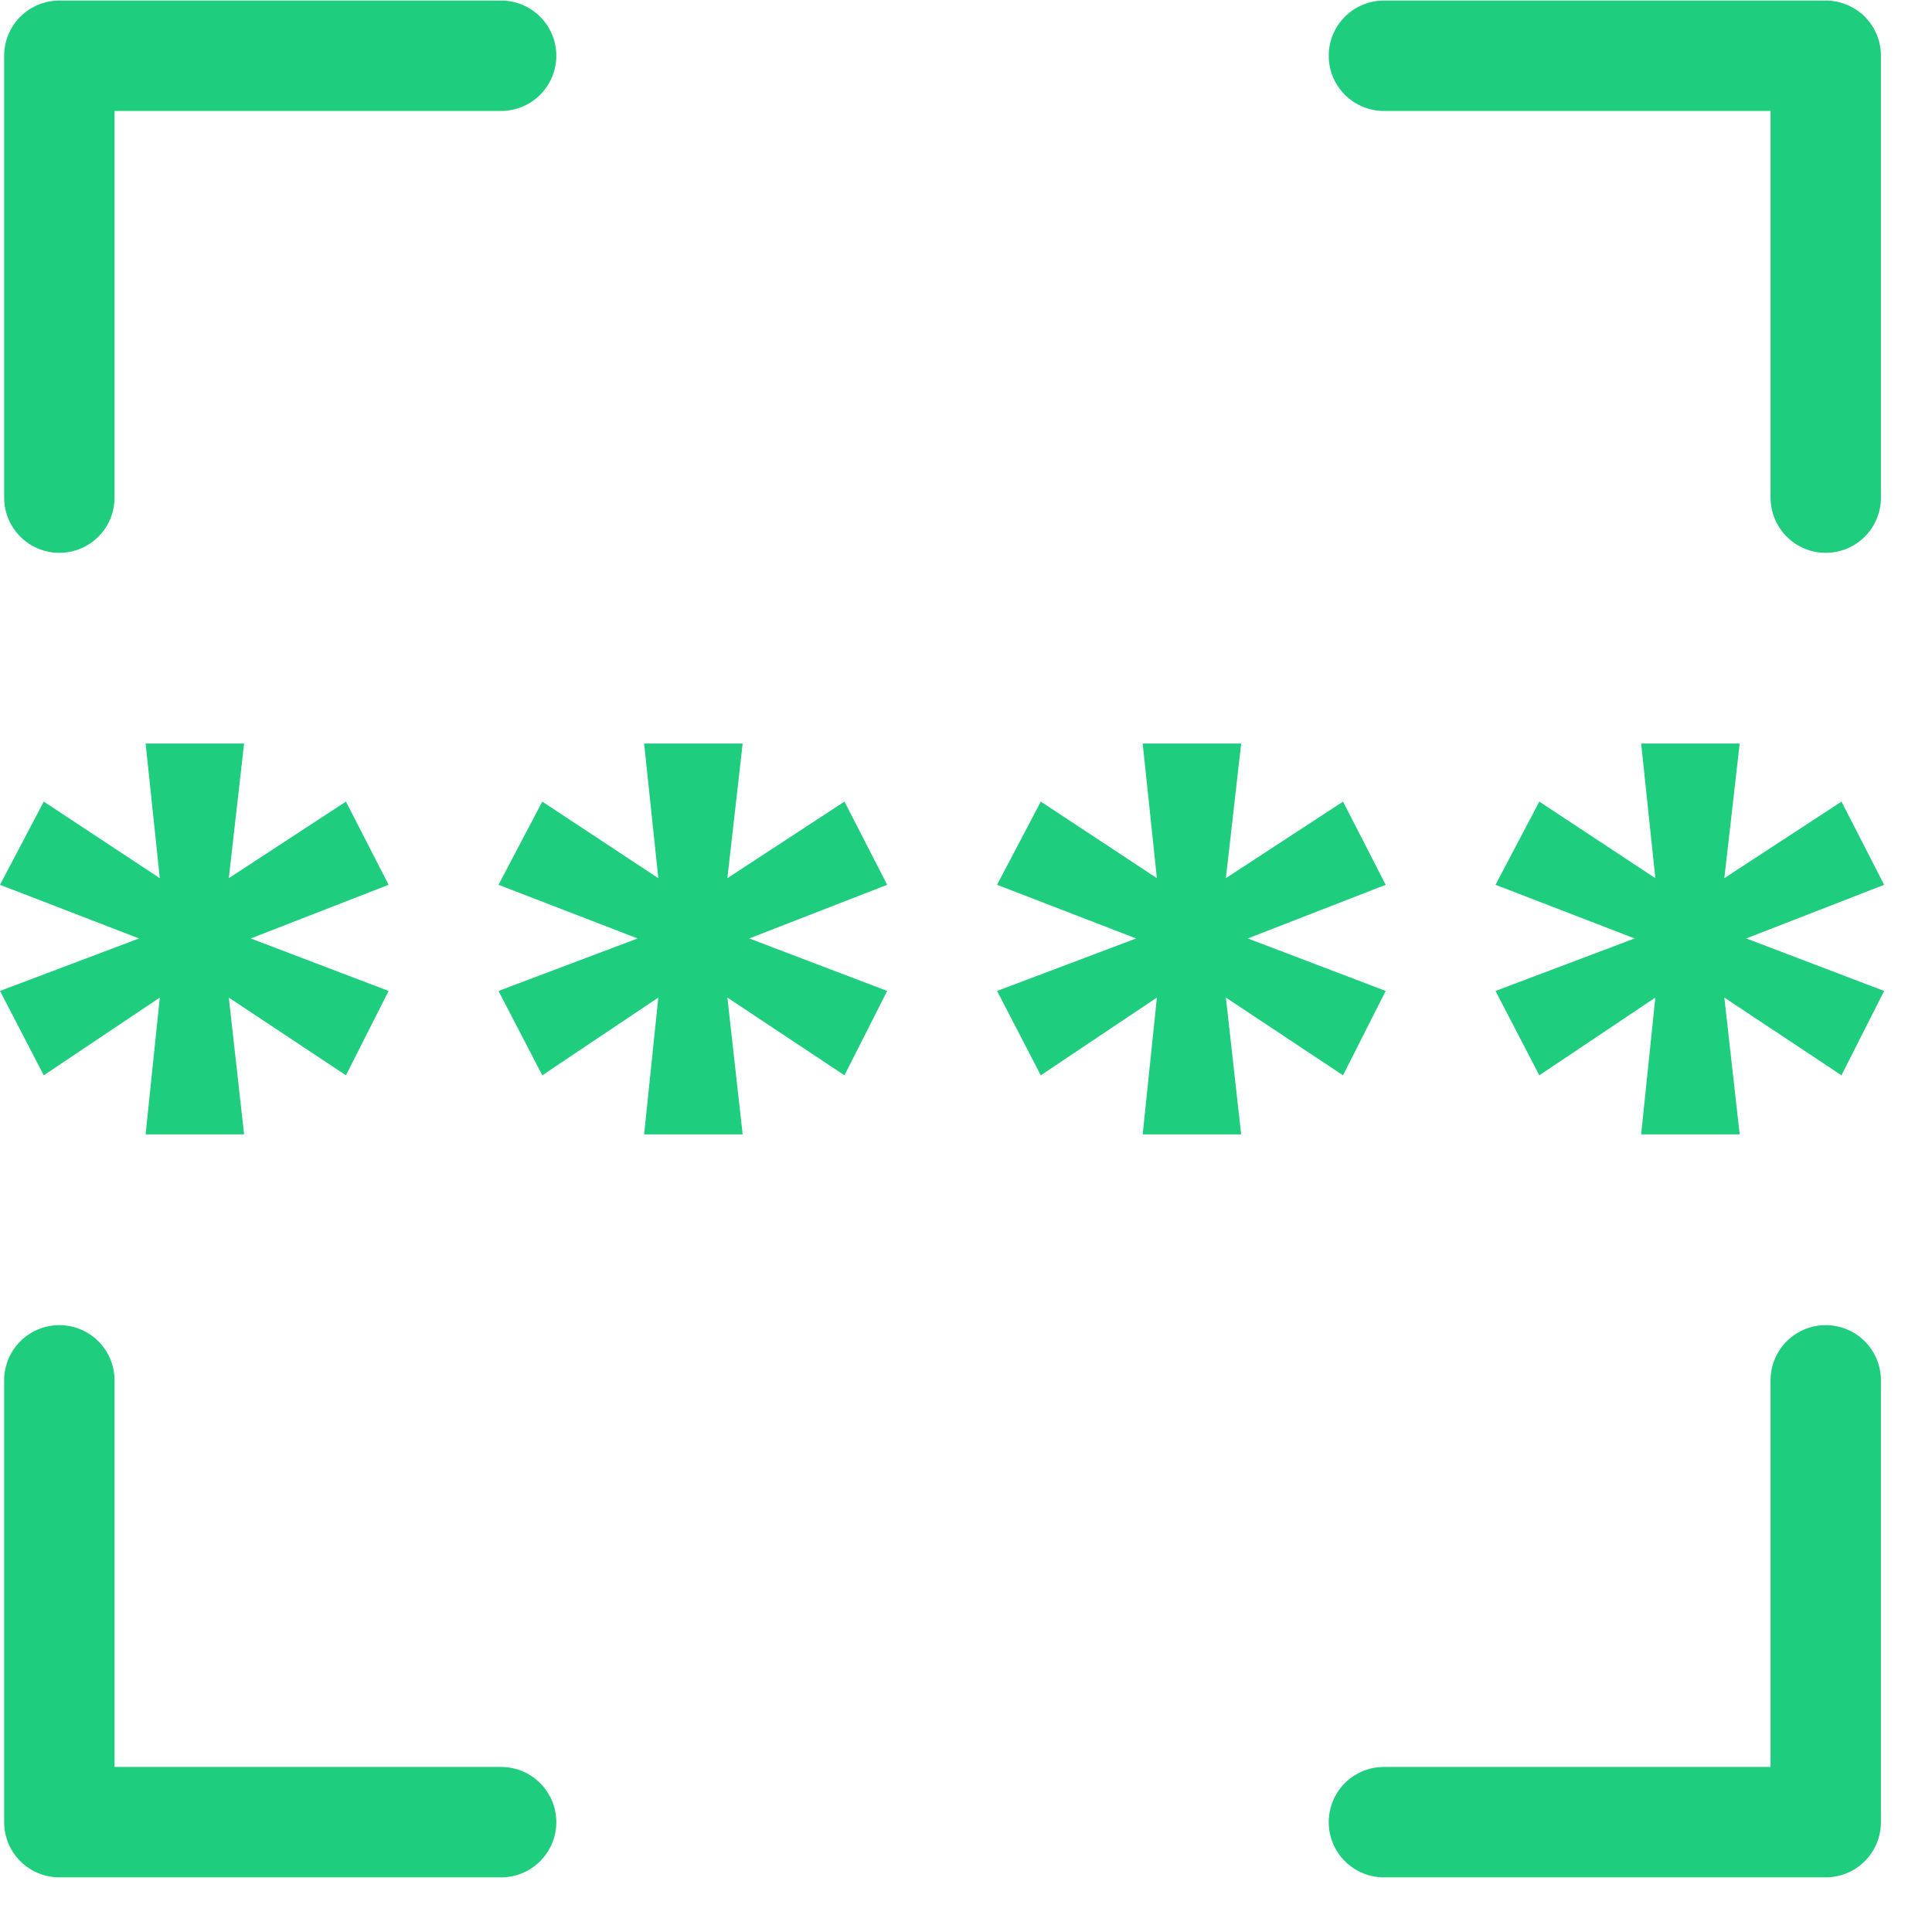
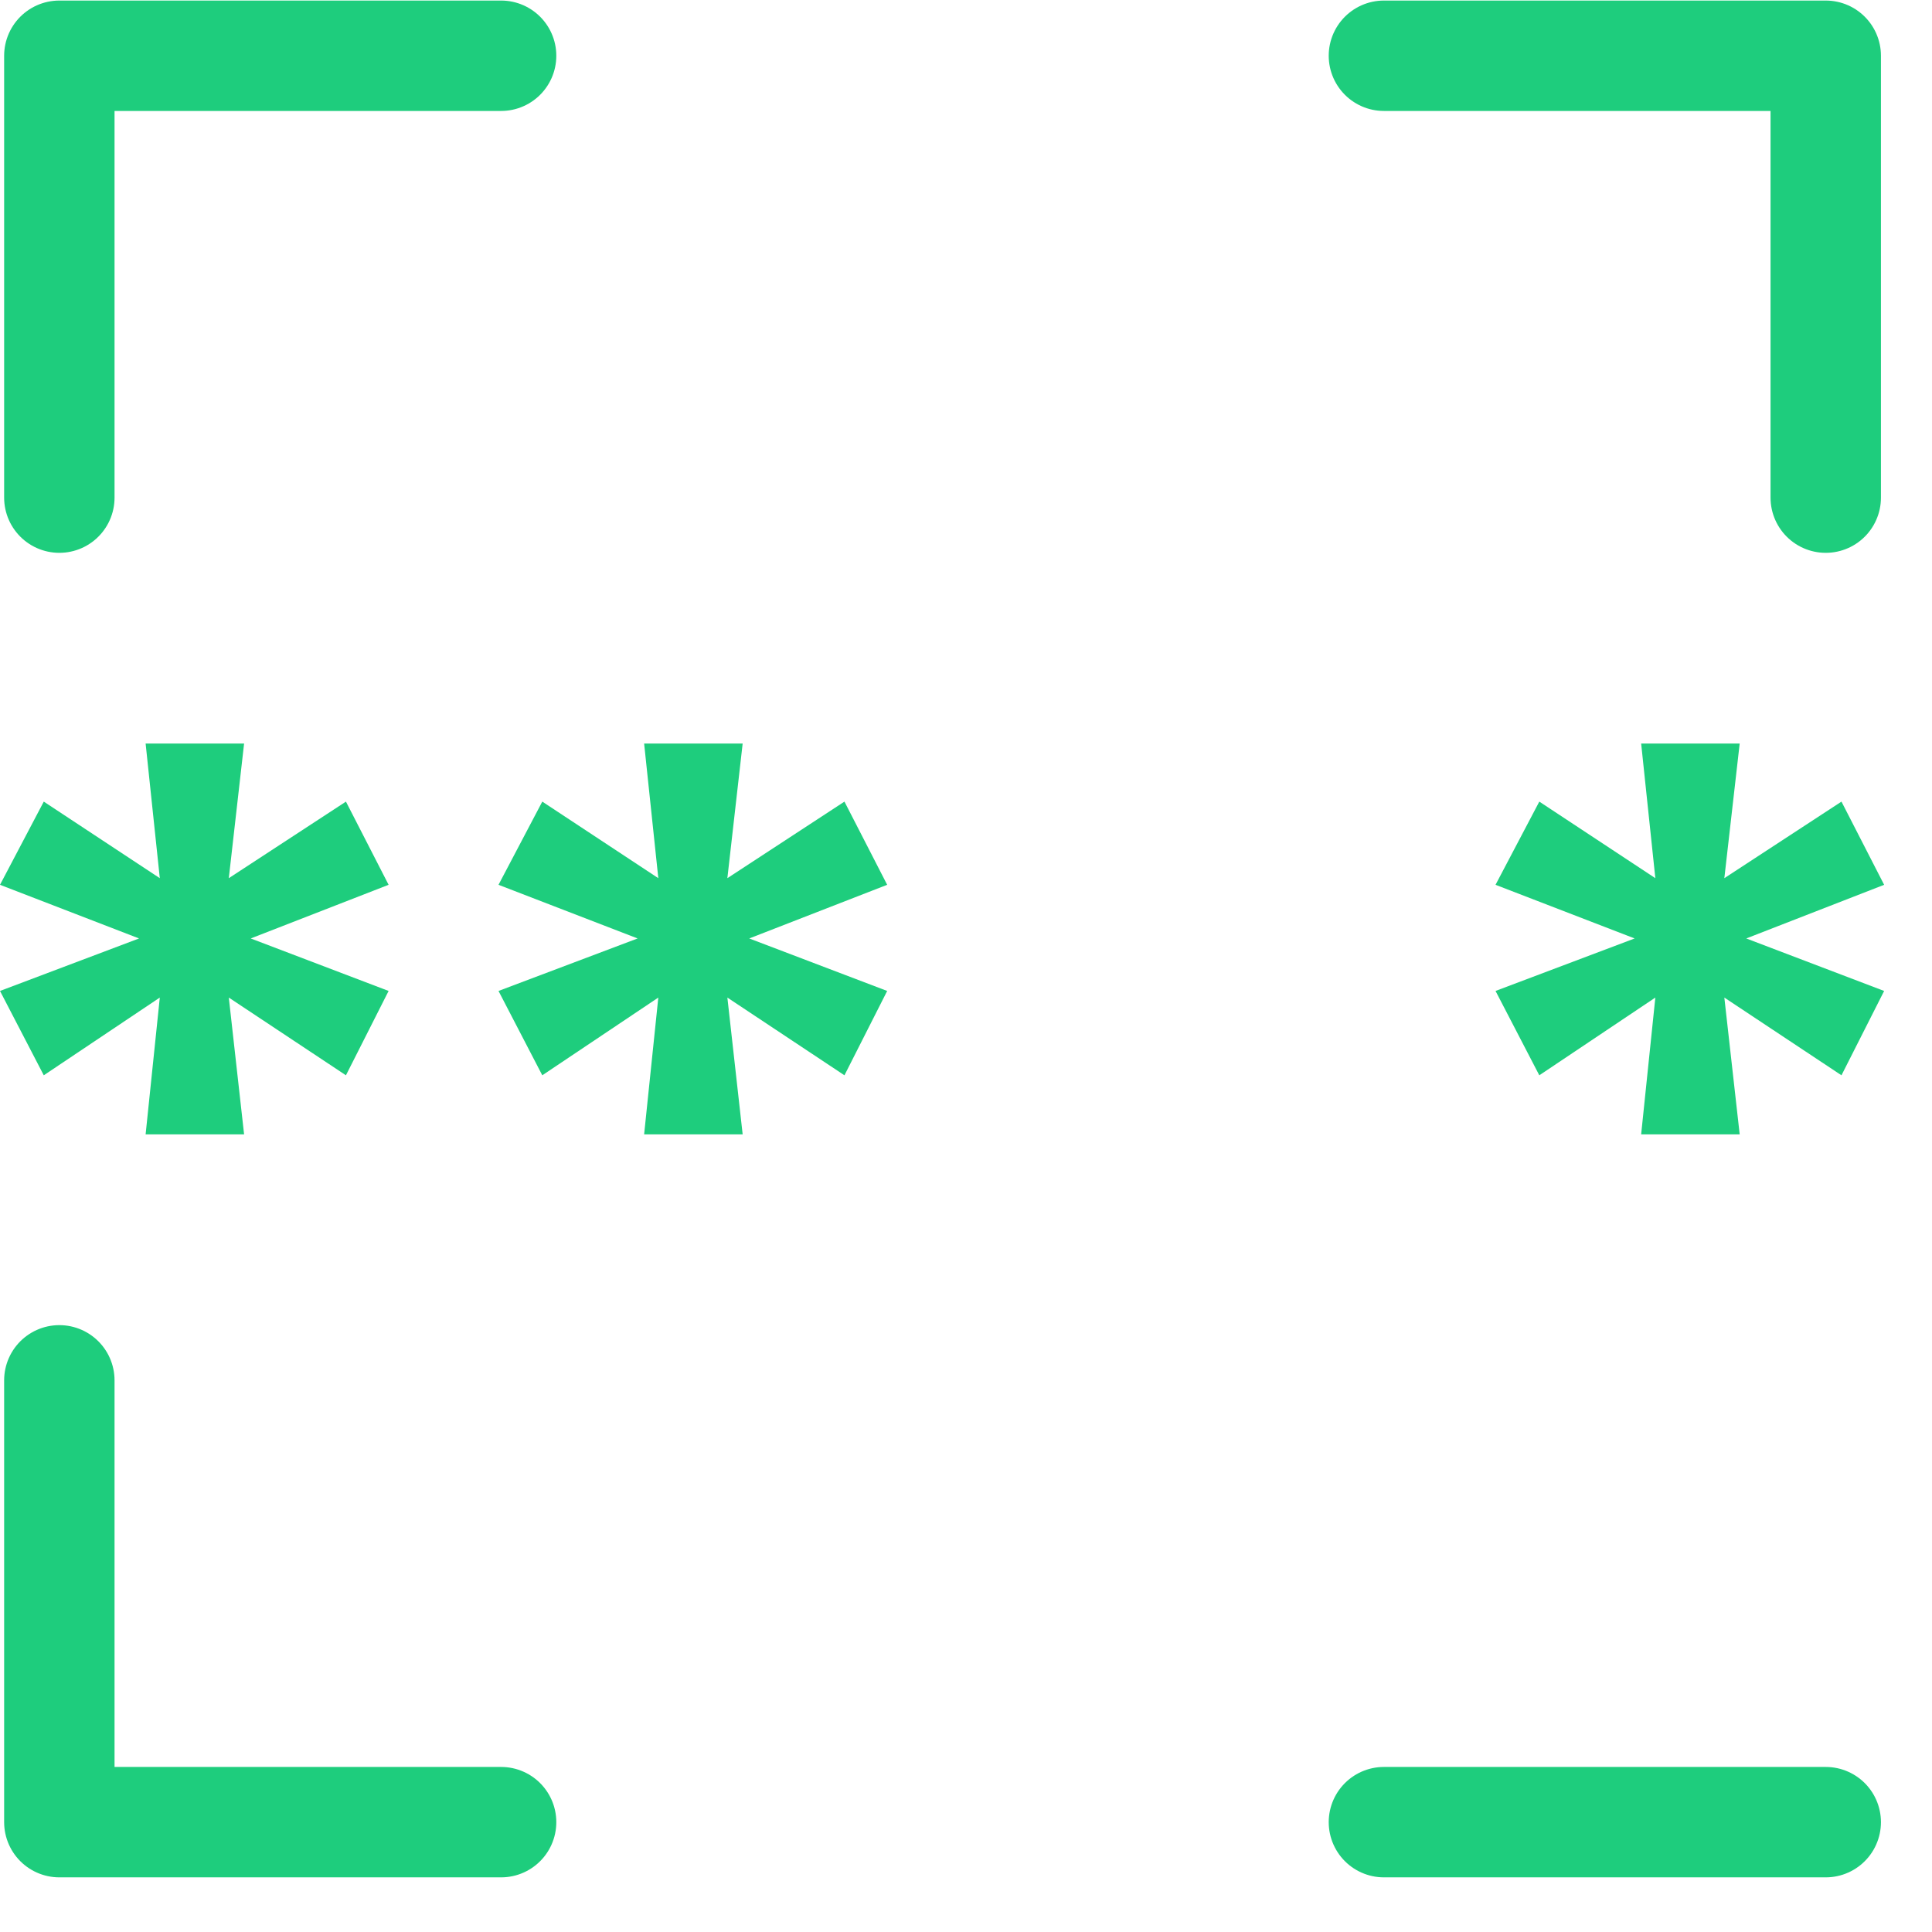
<svg xmlns="http://www.w3.org/2000/svg" width="35" height="35" viewBox="0 0 35 35" fill="none">
  <g id="Two-Factor Authentication Icon">
    <g id="corners">
      <path id="sm-square" d="M25.071 1.01H33.075V9.015" stroke="#1ECD7D" stroke-width="2" stroke-linecap="round" stroke-linejoin="round" />
      <path id="sm-square_2" d="M1.075 9.015V1.01H9.078" stroke="#1ECD7D" stroke-width="2" stroke-linecap="round" stroke-linejoin="round" />
-       <path id="sm-square_3" d="M25.071 33.01H33.075V25.006" stroke="#1ECD7D" stroke-width="2" stroke-linecap="round" stroke-linejoin="round" />
+       <path id="sm-square_3" d="M25.071 33.01H33.075" stroke="#1ECD7D" stroke-width="2" stroke-linecap="round" stroke-linejoin="round" />
      <path id="sm-square_4" d="M1.075 25.006V33.01H9.078" stroke="#1ECD7D" stroke-width="2" stroke-linecap="round" stroke-linejoin="round" />
    </g>
    <g id="password">
      <path id="Vector" d="M4.422 13.47L4.145 15.909L6.267 14.522L7.04 16.029L4.542 17.001L7.04 17.952L6.267 19.48L4.145 18.072L4.422 20.55H2.638L2.895 18.072L0.793 19.48L0 17.952L2.519 17.001L0 16.029L0.793 14.522L2.895 15.909L2.638 13.47H4.422Z" fill="#1ECD7D" />
      <path id="Vector_2" d="M13.454 13.47L13.177 15.909L15.298 14.522L16.072 16.029L13.573 17.001L16.072 17.952L15.298 19.48L13.177 18.072L13.454 20.55H11.669L11.926 18.072L9.824 19.48L9.031 17.952L11.551 17.001L9.031 16.029L9.824 14.522L11.926 15.909L11.669 13.47H13.454Z" fill="#1ECD7D" />
-       <path id="Vector_3" d="M22.485 13.47L22.208 15.909L24.33 14.522L25.103 16.029L22.605 17.001L25.103 17.952L24.33 19.48L22.208 18.072L22.485 20.55H20.701L20.958 18.072L18.855 19.48L18.063 17.952L20.582 17.001L18.063 16.029L18.855 14.522L20.958 15.909L20.701 13.47H22.485Z" fill="#1ECD7D" />
      <path id="Vector_4" d="M31.516 13.47L31.238 15.909L33.36 14.522L34.133 16.029L31.635 17.001L34.133 17.952L33.36 19.48L31.238 18.072L31.516 20.55H29.731L29.988 18.072L27.886 19.48L27.093 17.952L29.613 17.001L27.093 16.029L27.886 14.522L29.988 15.909L29.731 13.47H31.516Z" fill="#1ECD7D" />
    </g>
  </g>
</svg>